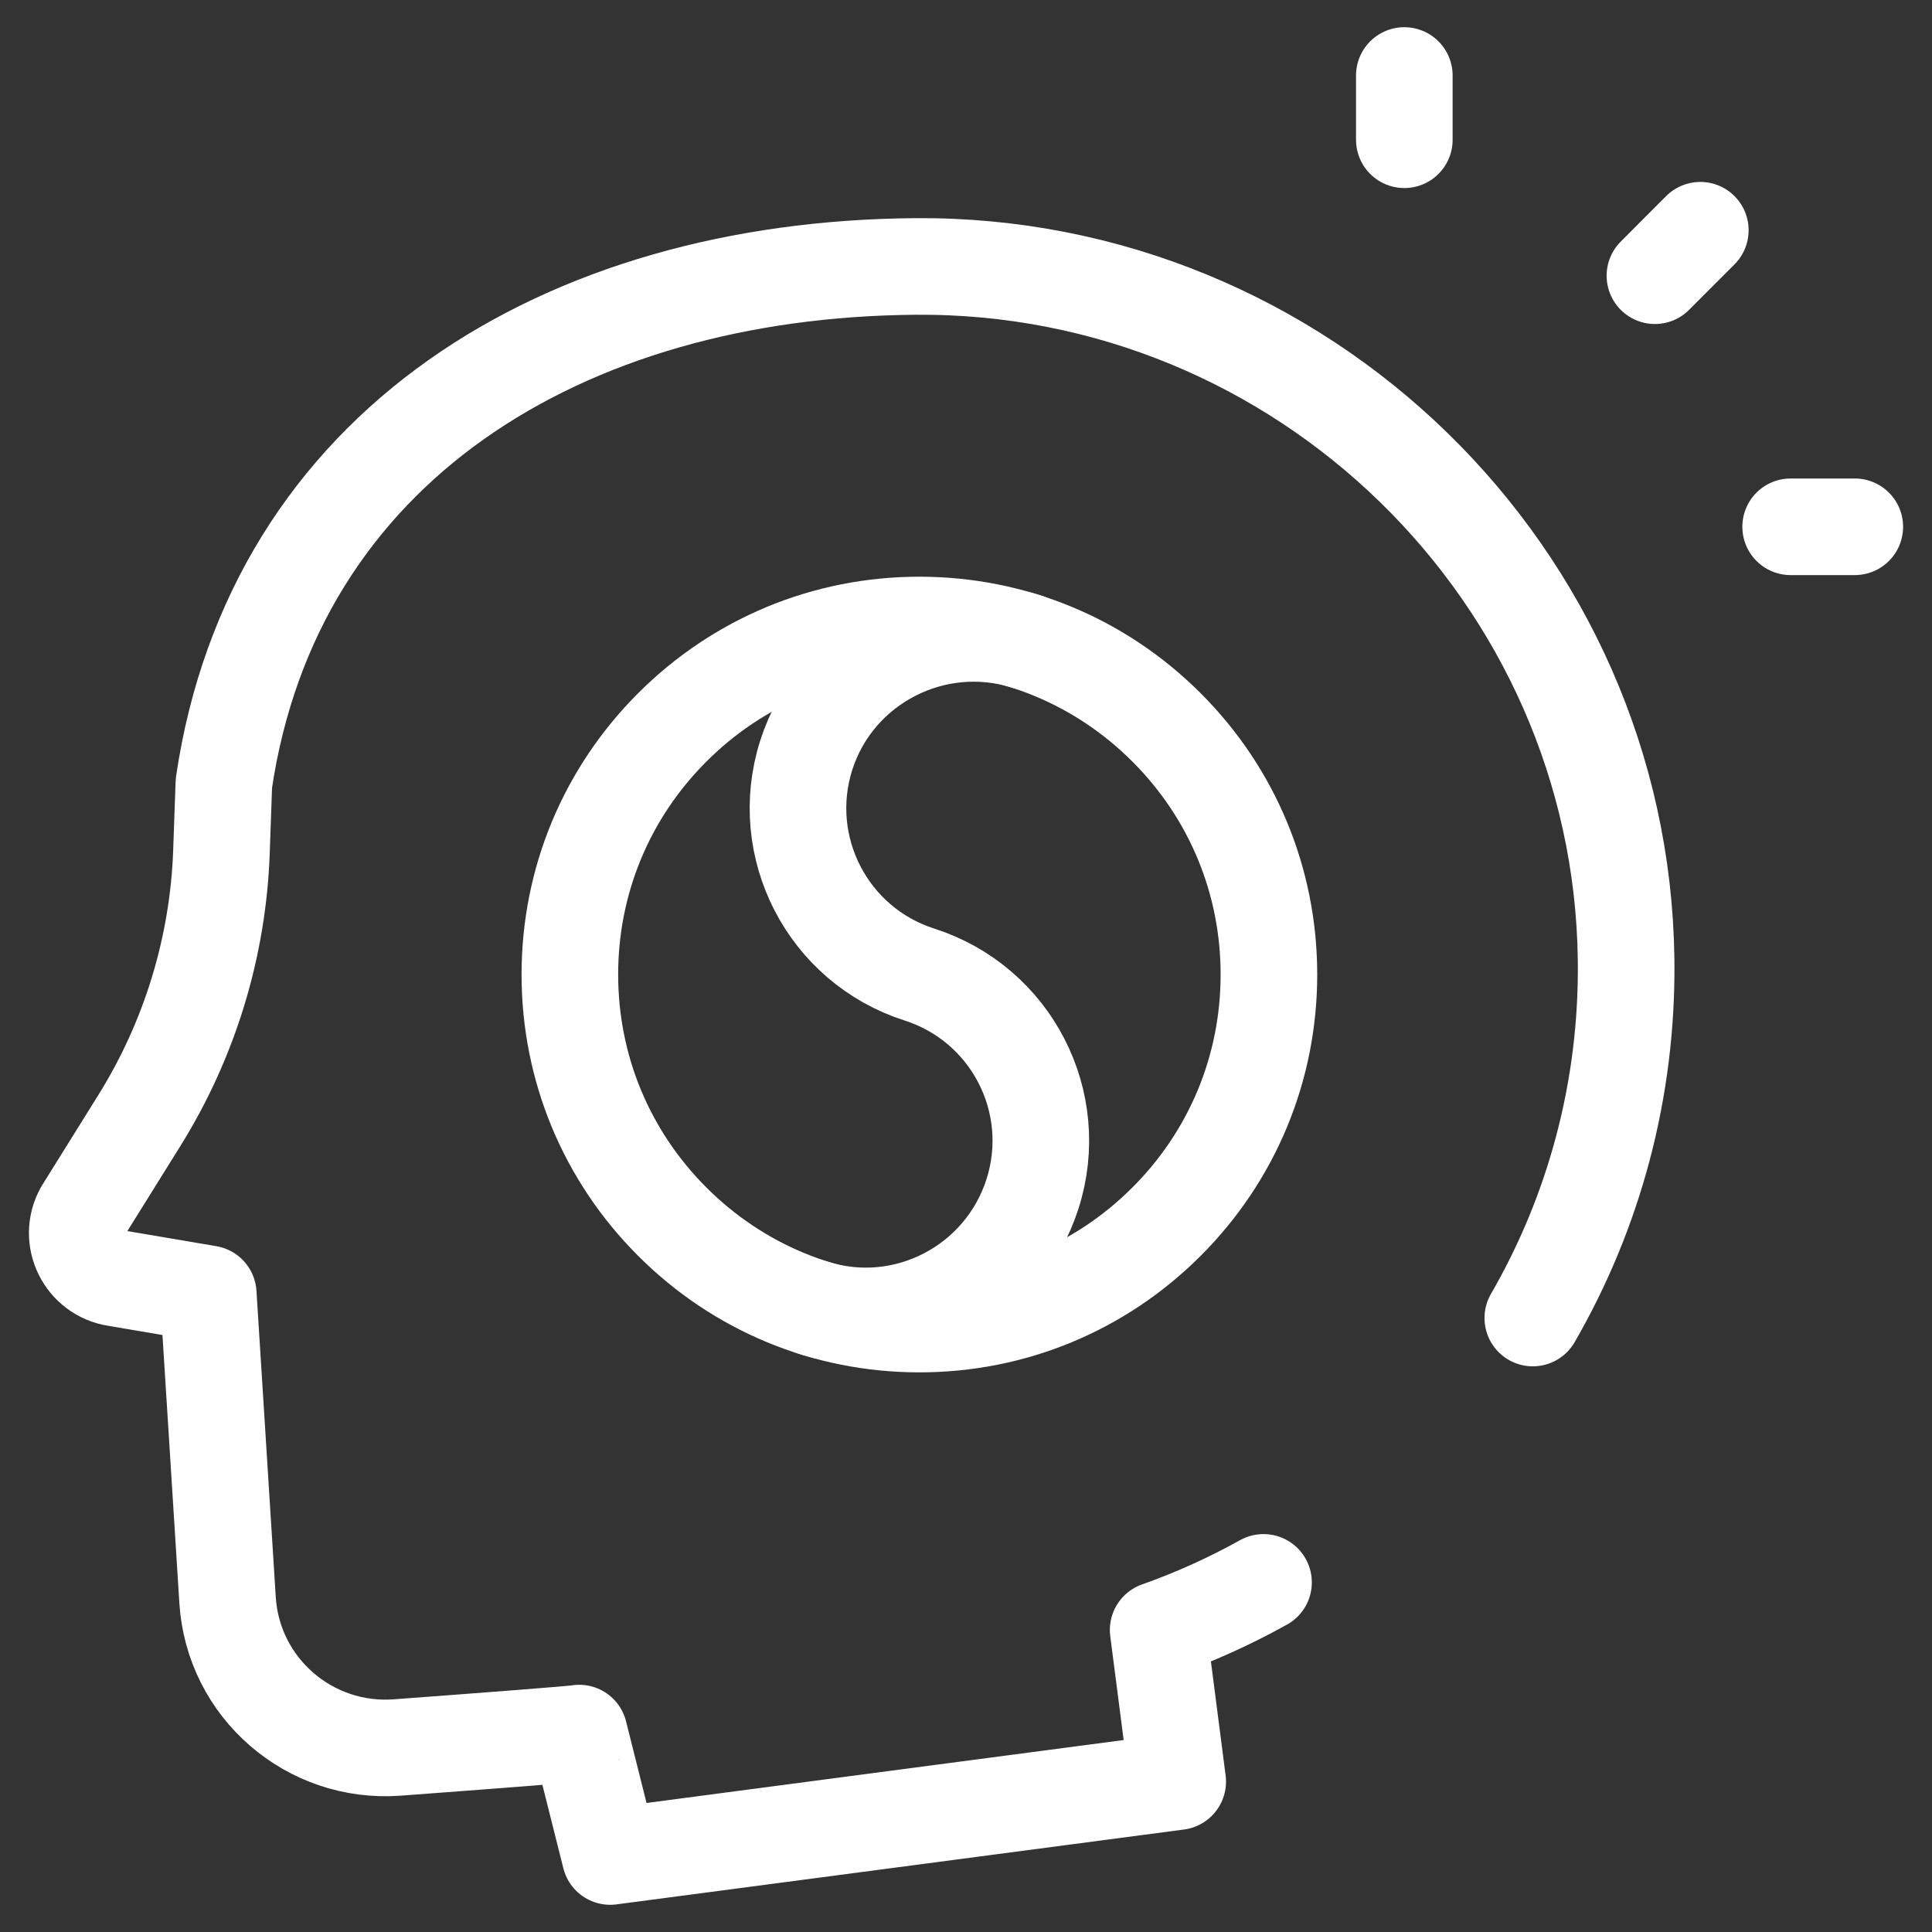
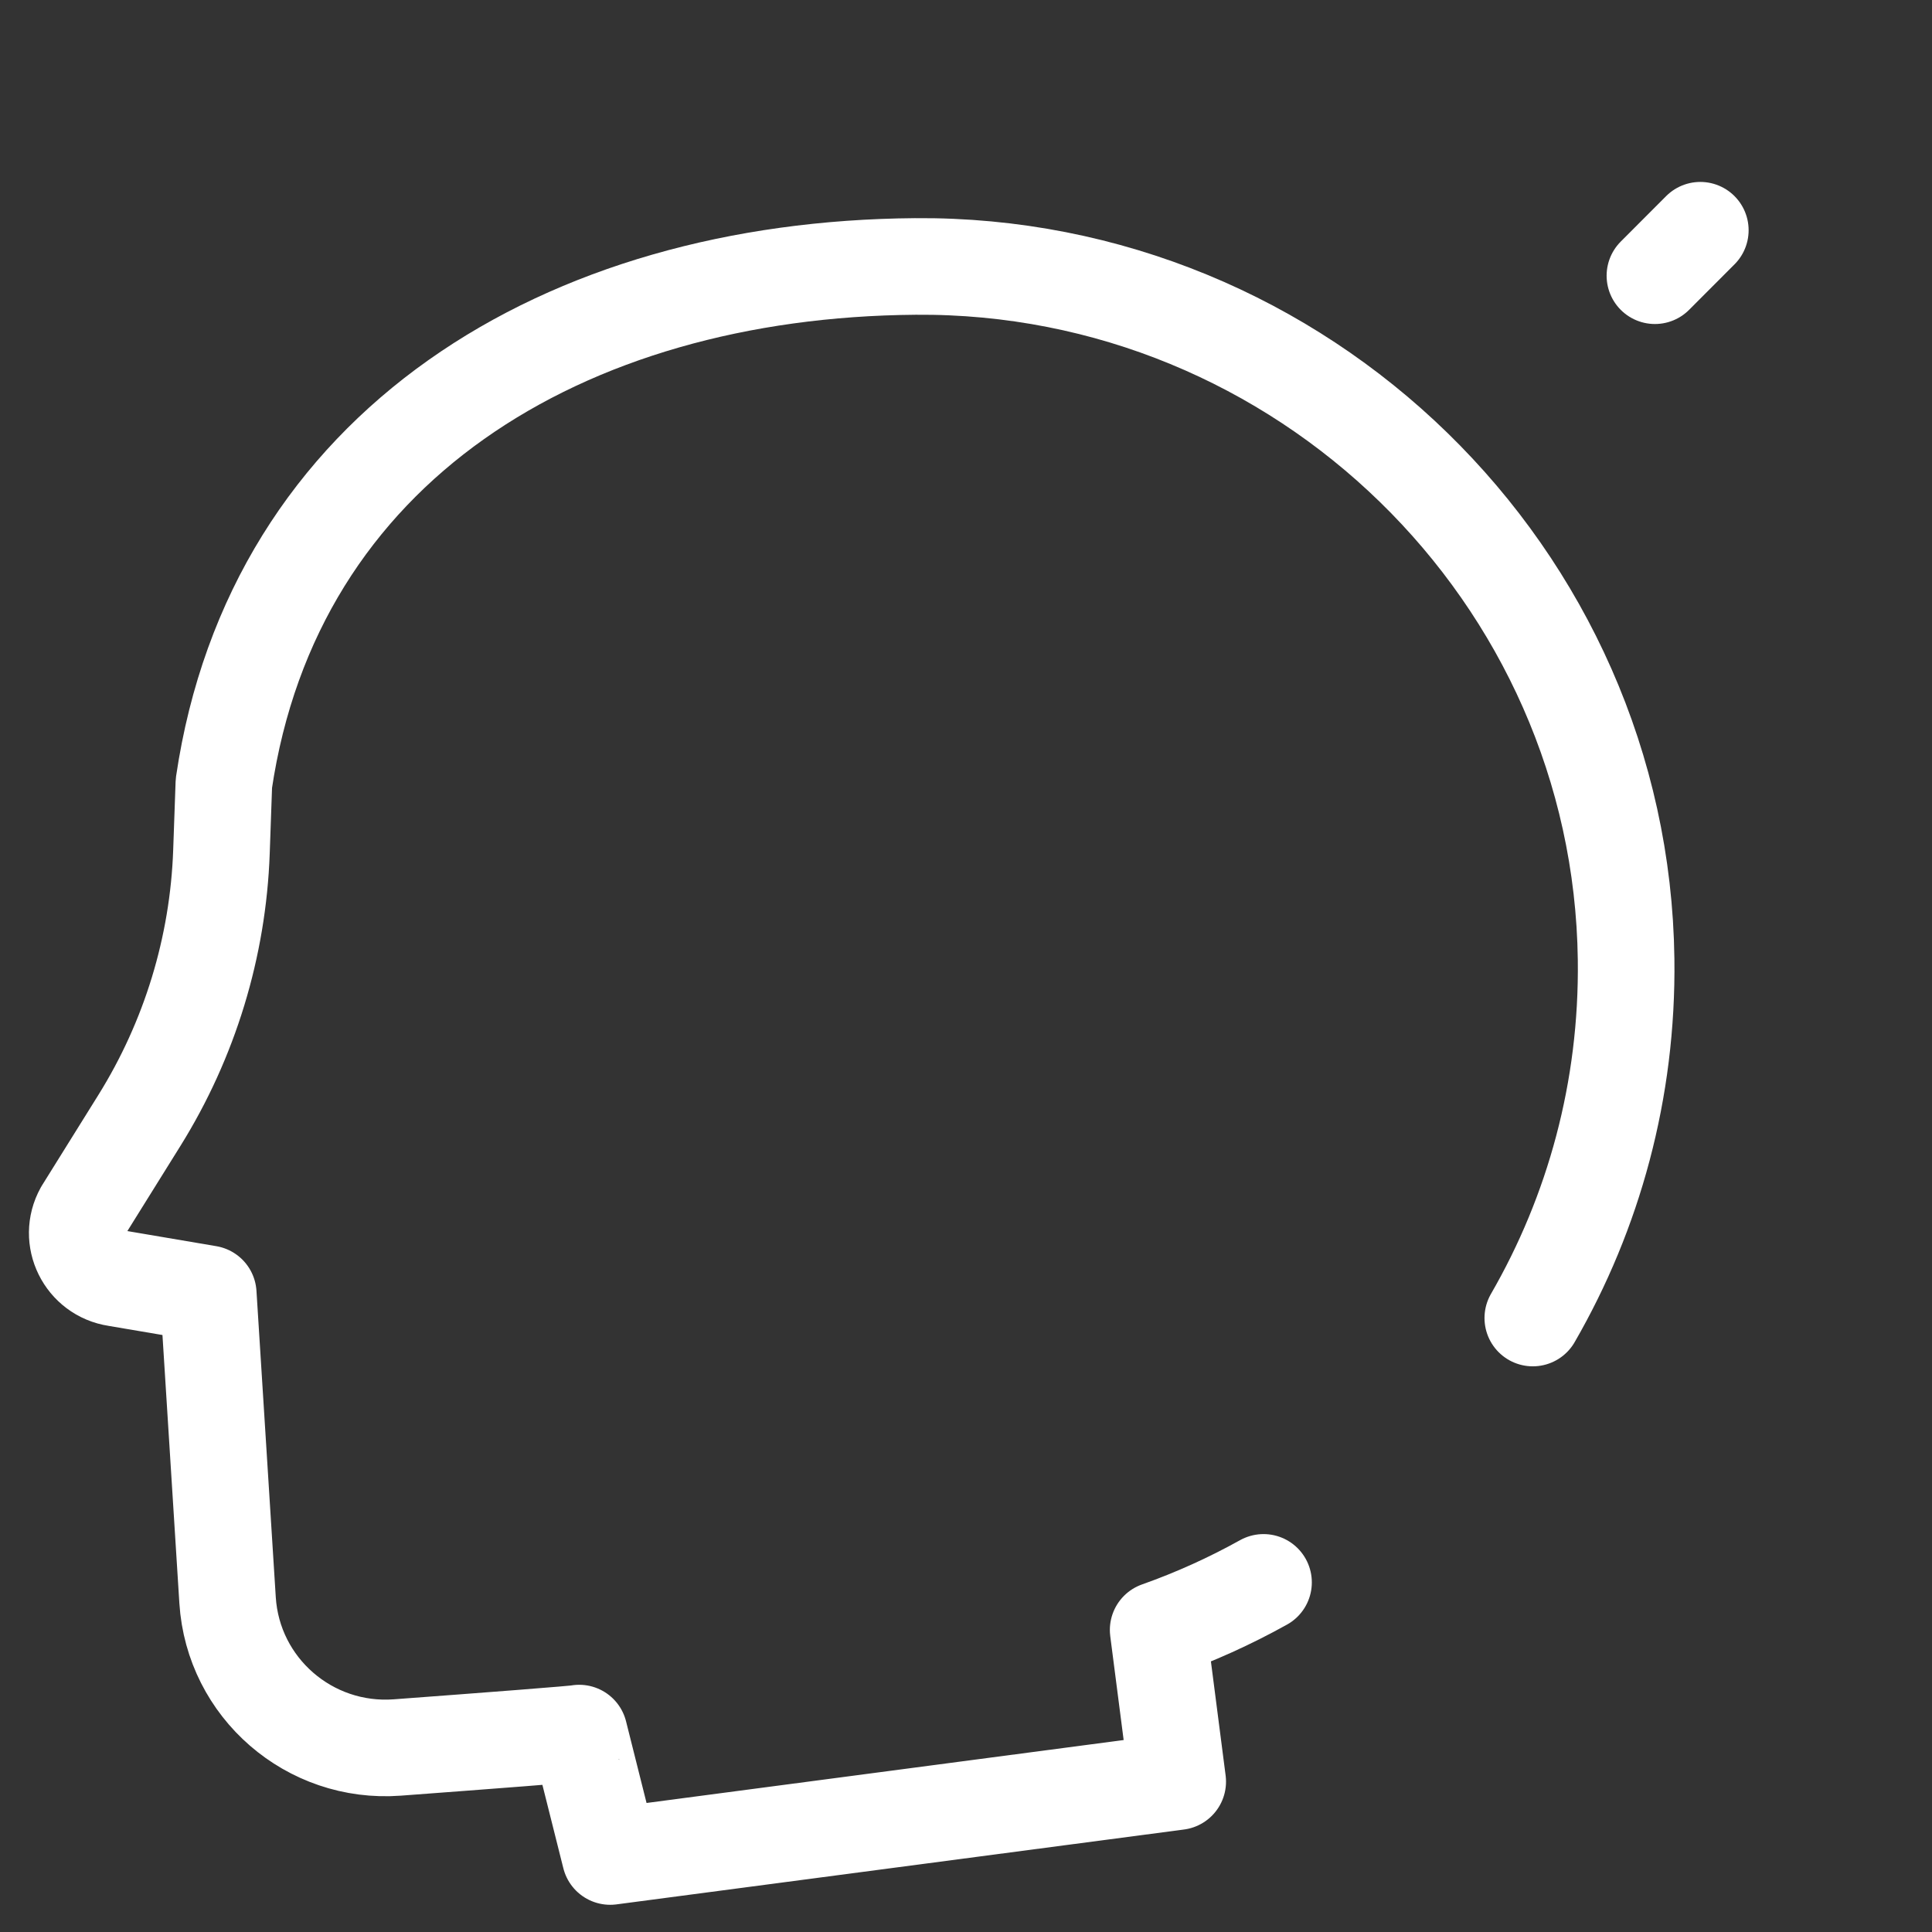
<svg xmlns="http://www.w3.org/2000/svg" width="24" height="24" viewBox="0 0 24 24" fill="none">
  <rect x="0" y="0" width="24" height="24" fill="#333333" stroke="none" />
  <g clip-path="url(#clip0_12_397)">
-     <path d="M11.421 16.448C10.261 16.448 9.171 15.996 8.351 15.176C7.531 14.356 7.079 13.266 7.079 12.106C7.079 10.946 7.531 9.856 8.351 9.036C9.171 8.216 10.261 7.764 11.421 7.764C12.581 7.764 13.671 8.216 14.491 9.036C15.311 9.856 15.763 10.946 15.763 12.106C15.763 13.266 15.311 14.356 14.491 15.176C13.671 15.996 12.581 16.448 11.421 16.448Z" stroke="white" stroke-width="1.2" stroke-miterlimit="10" stroke-linecap="round" stroke-linejoin="round" />
-     <path d="M10.1 16.244C11.24 16.609 12.461 15.972 12.826 14.831C13.191 13.691 12.562 12.471 11.421 12.106C10.281 11.741 9.652 10.521 10.016 9.38C10.381 8.24 11.613 7.607 12.754 7.971" stroke="white" stroke-width="1.2" stroke-miterlimit="10" stroke-linecap="round" stroke-linejoin="round" />
    <path d="M21.122 2.86L20.558 3.425" stroke="white" stroke-width="1.2" stroke-miterlimit="10" stroke-linecap="round" stroke-linejoin="round" />
-     <path d="M17.445 0.938V1.736" stroke="white" stroke-width="1.2" stroke-miterlimit="10" stroke-linecap="round" stroke-linejoin="round" />
-     <path d="M23.041 6.544H22.244" stroke="white" stroke-width="1.2" stroke-miterlimit="10" stroke-linecap="round" stroke-linejoin="round" />
    <path d="M19.041 16.373C19.797 15.064 20.221 13.541 20.2 11.918C20.139 7.139 16.17 3.272 11.37 3.31C7.002 3.344 3.399 5.543 2.781 9.73C2.781 9.73 2.767 10.109 2.751 10.581C2.709 11.762 2.358 12.913 1.732 13.918L1.031 15.043C0.839 15.388 1.052 15.819 1.444 15.878L2.587 16.072L2.827 19.879C2.896 20.967 3.844 21.789 4.935 21.708C6.037 21.626 7.189 21.538 7.195 21.529L7.58 23.062L14.63 22.132L14.387 20.248C14.842 20.087 15.279 19.889 15.696 19.657" stroke="white" stroke-width="1.2" stroke-miterlimit="10" stroke-linecap="round" stroke-linejoin="round" />
  </g>
  <defs>
    <clipPath id="clip0_12_397">
      <rect width="24" height="24" fill="white" />
    </clipPath>
  </defs>
</svg>